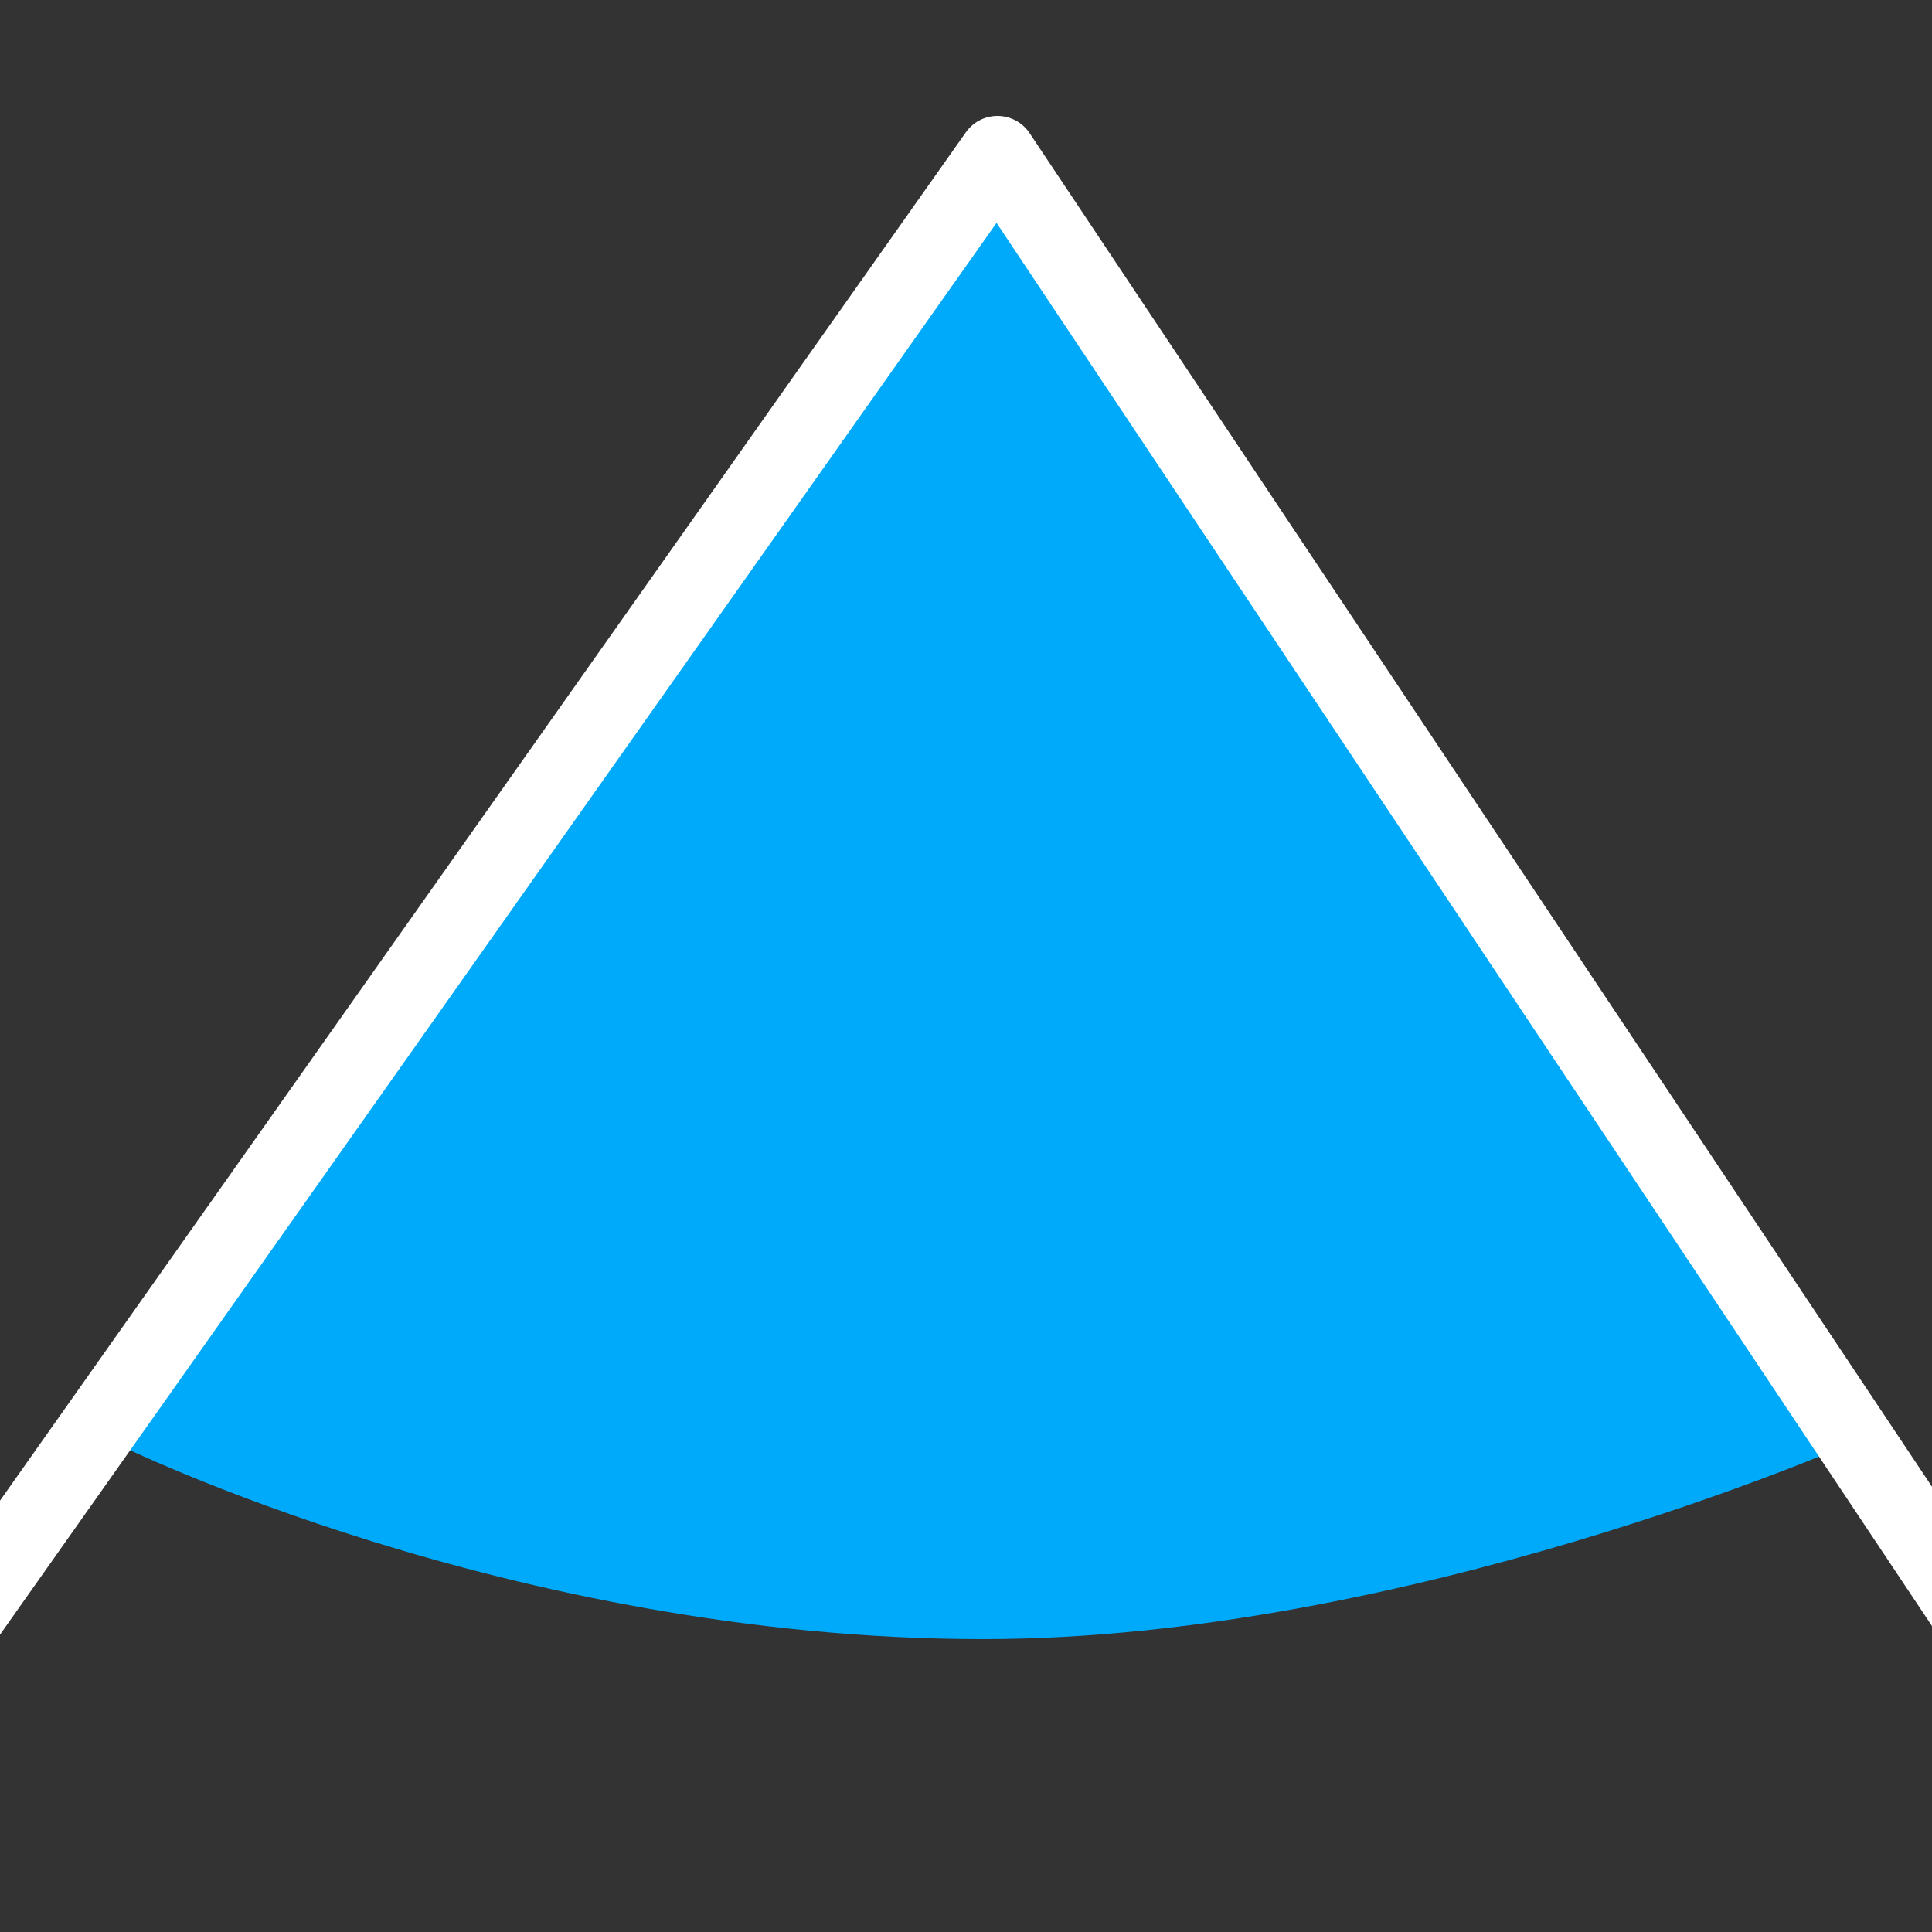
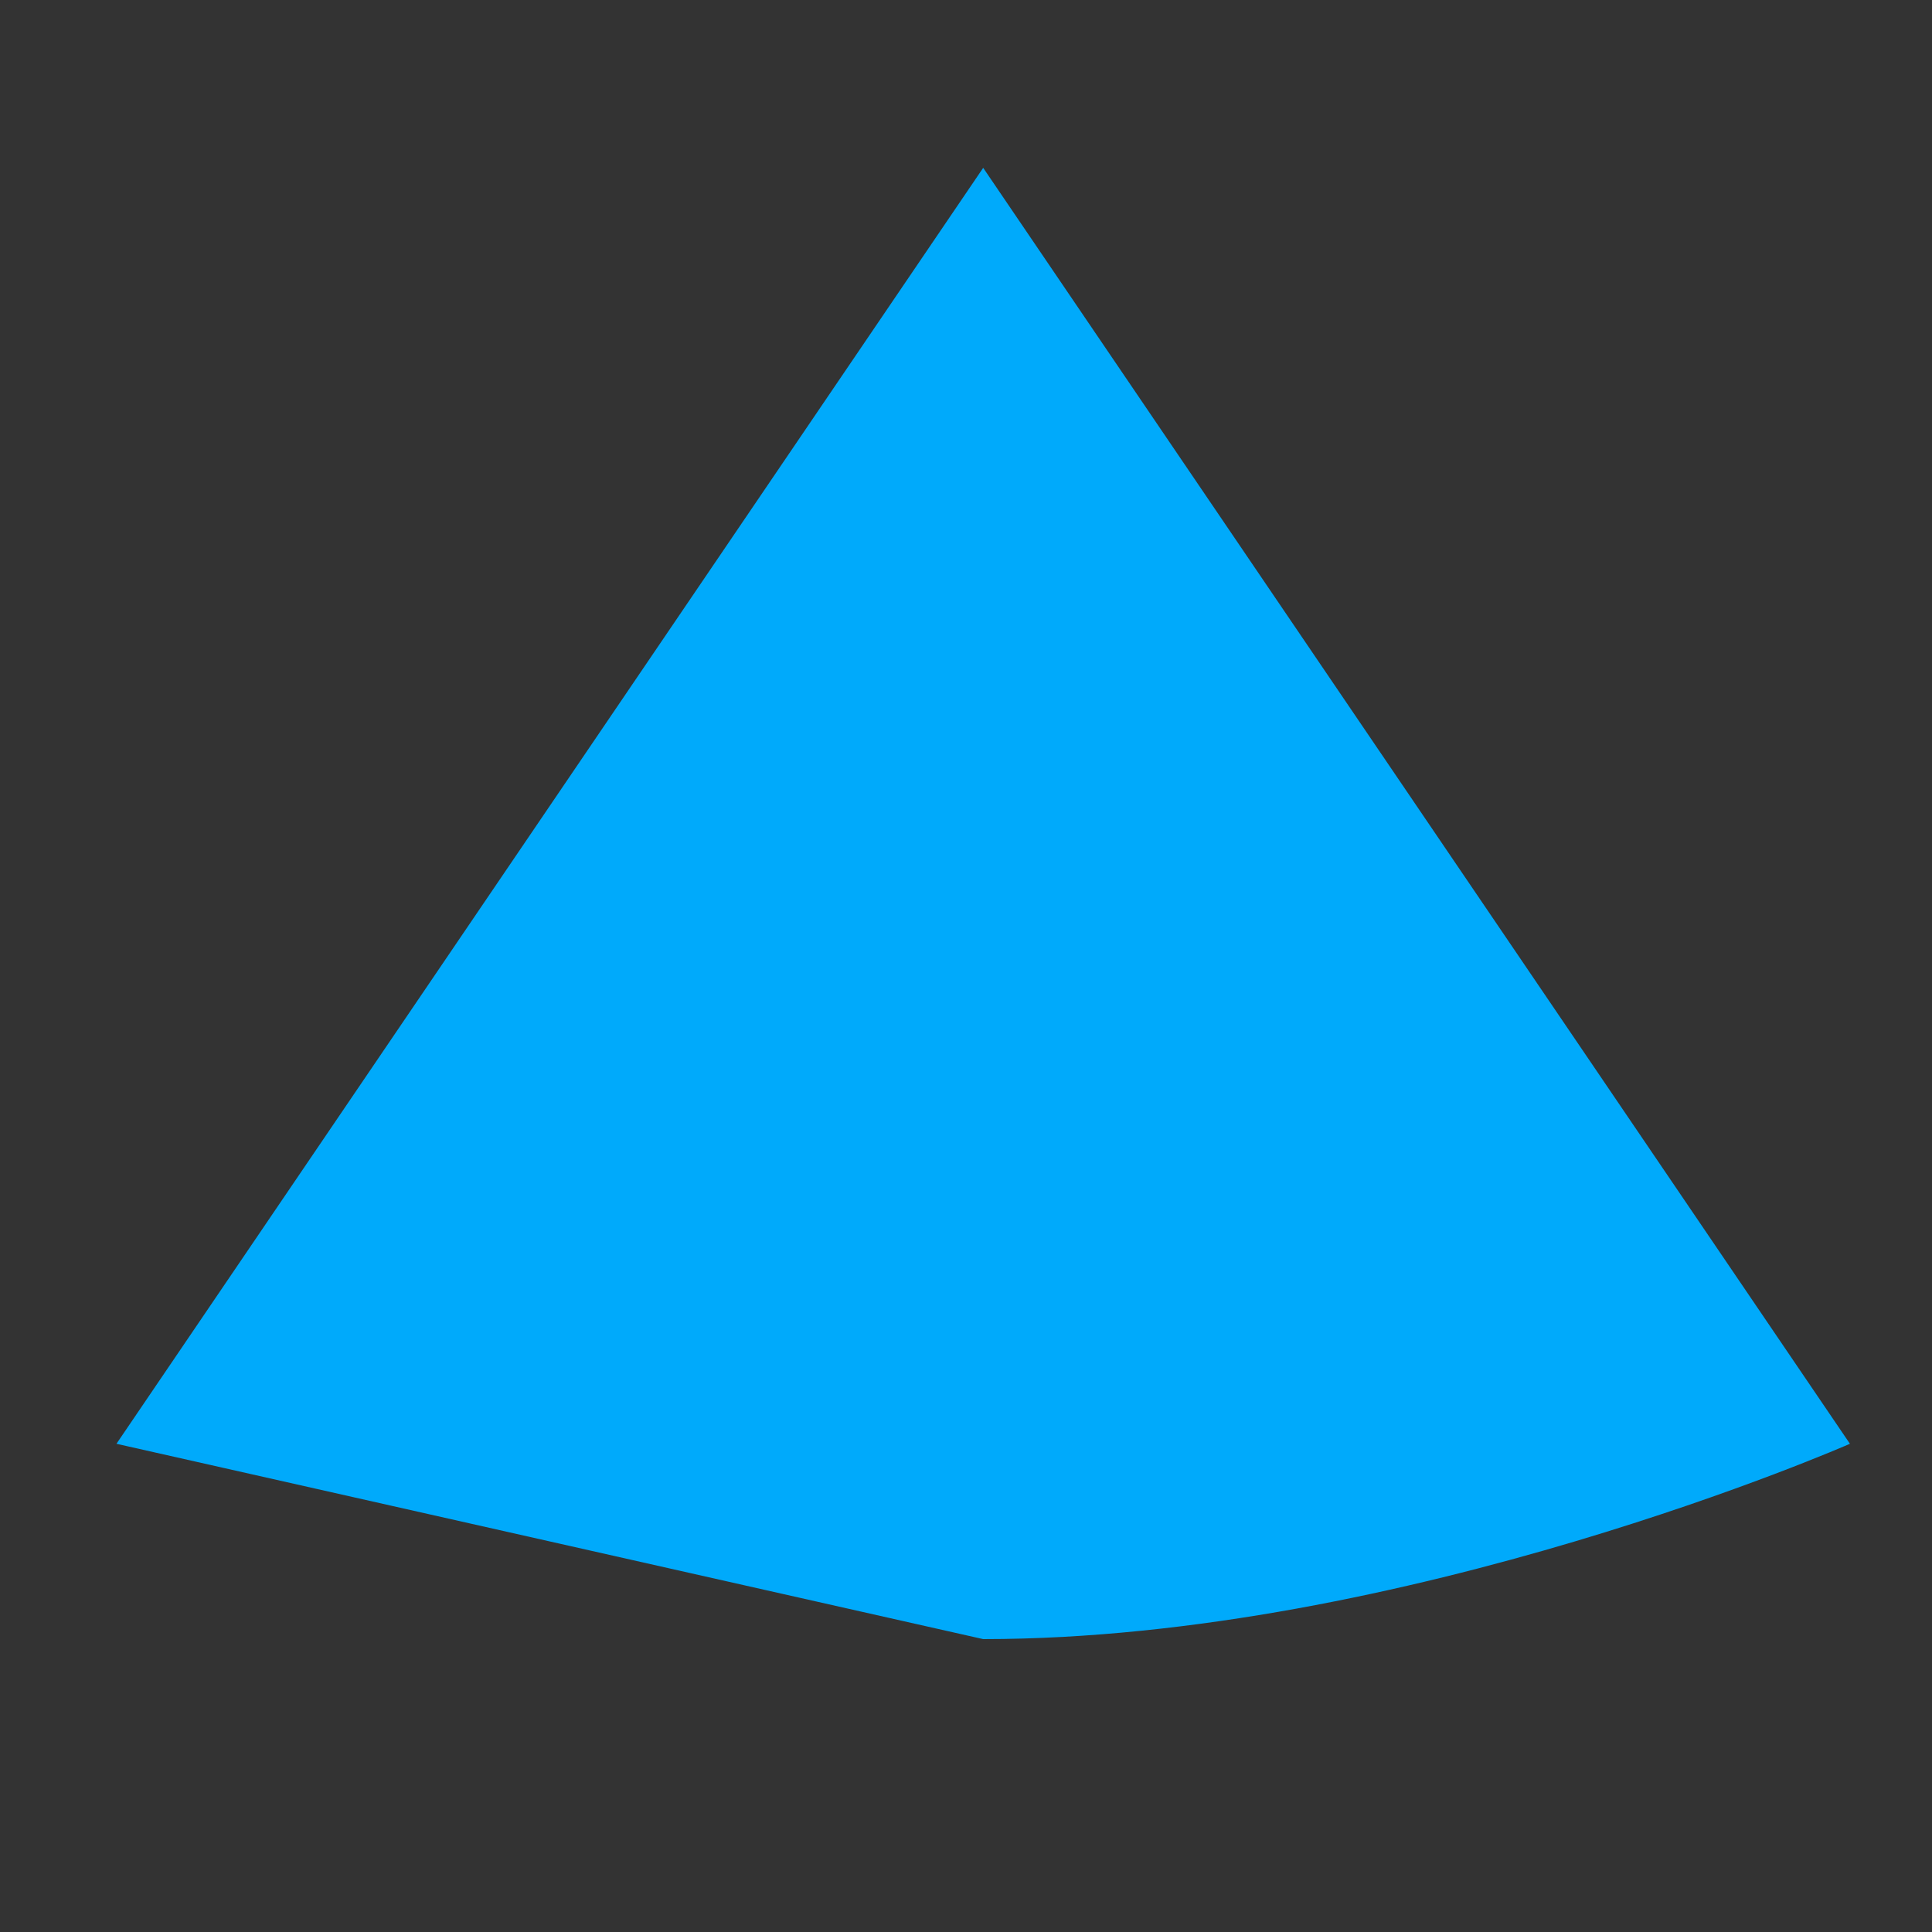
<svg xmlns="http://www.w3.org/2000/svg" width="50" height="50" viewBox="0 0 50 50">
  <rect x="0" y="0" width="50" height="50" fill="#333333" stroke="none" />
  <g fill="none" fill-rule="evenodd" transform="translate(-3.5 4)">
-     <path fill="#00AAFB" d="M6.514,33.365 L28.945,0.344 L51.376,33.365 C51.376,33.365 39.867,38.42 28.945,38.42 C16.699,38.42 6.514,33.365 6.514,33.365" />
-     <polyline stroke="#FFF" stroke-linecap="round" stroke-linejoin="round" stroke-width="2" points="0 41.529 29.314 0 57 41.529" />
+     <path fill="#00AAFB" d="M6.514,33.365 L28.945,0.344 L51.376,33.365 C51.376,33.365 39.867,38.42 28.945,38.42 " />
  </g>
</svg>